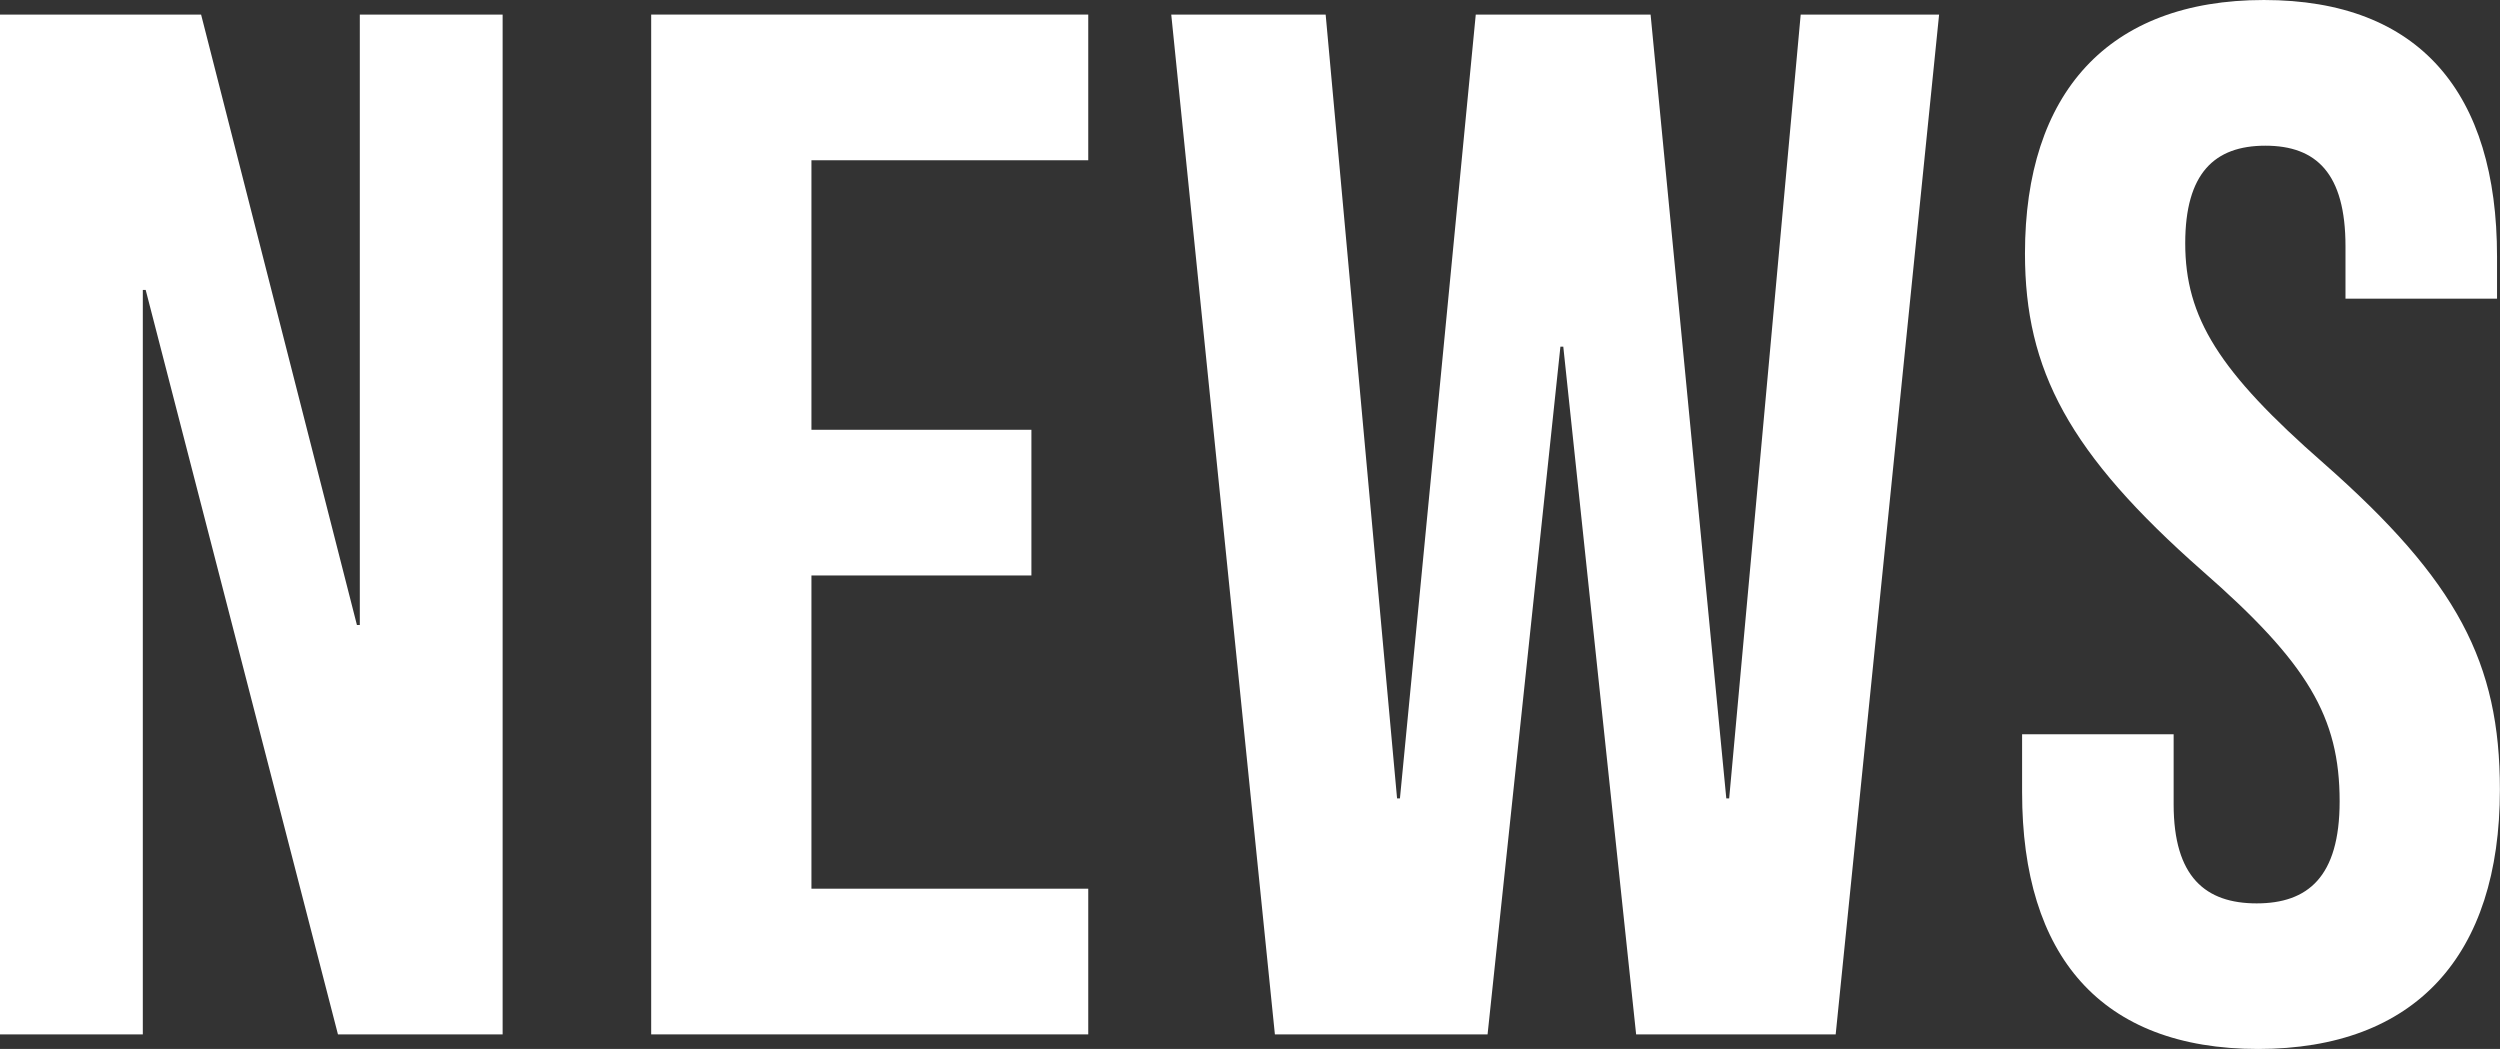
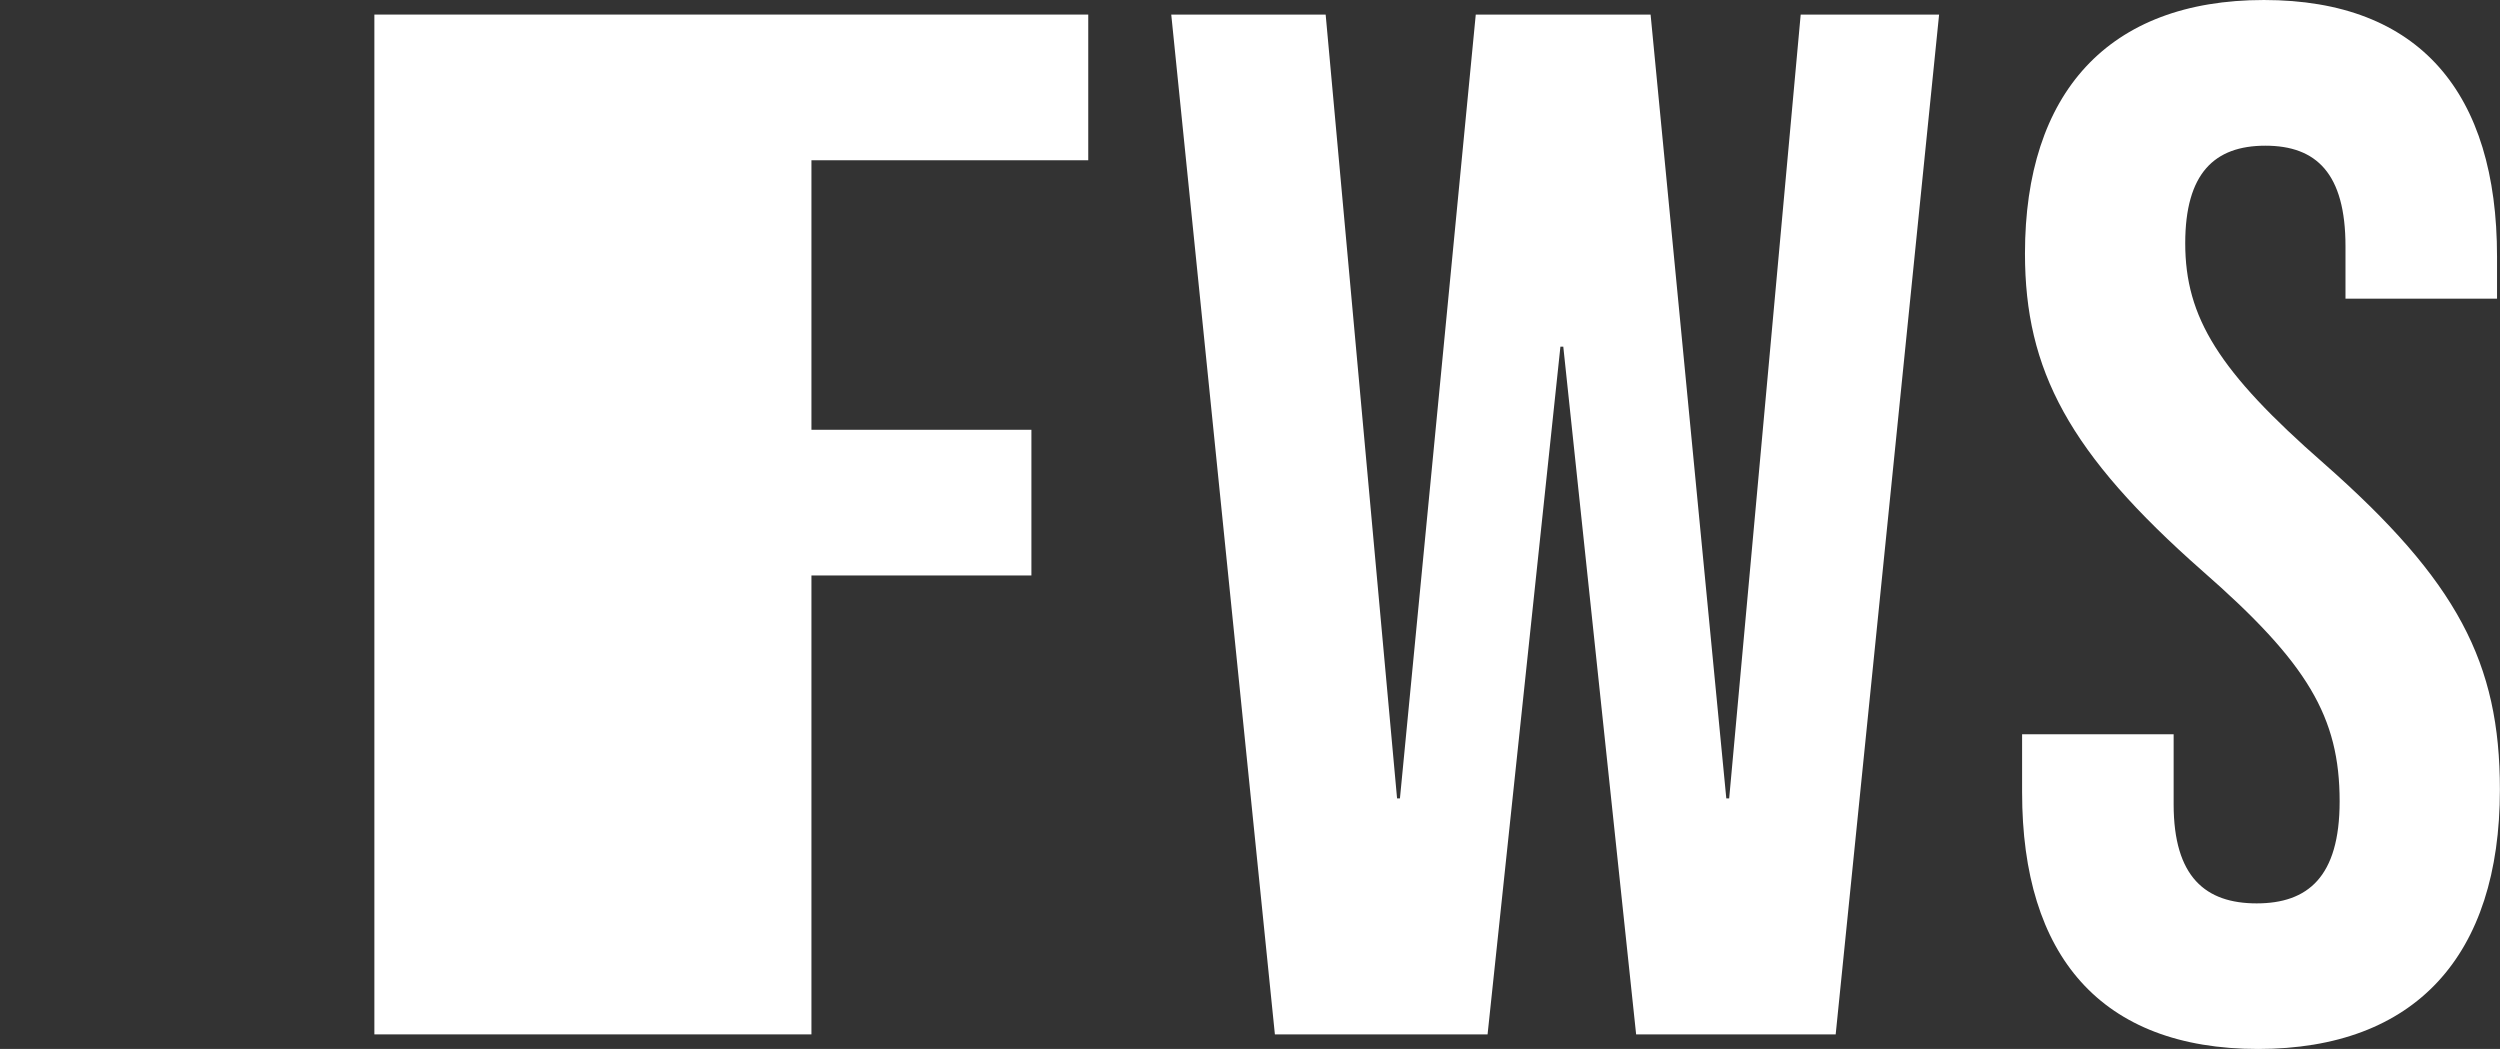
<svg xmlns="http://www.w3.org/2000/svg" id="_レイヤー_2" data-name="レイヤー 2" viewBox="0 0 226.51 95.04">
  <rect x="0" y="0" width="226.51" height="95.04" fill="#333333" stroke="none" />
  <defs>
    <style>
      .cls-1 {
        fill: #fff;
      }
    </style>
  </defs>
  <g id="Design">
    <g>
-       <path class="cls-1" d="m0,1.32h18.22l14.12,55.31h.26V1.32h12.94v92.4h-14.92L13.2,26.27h-.26v67.45H0V1.32Z" />
-       <path class="cls-1" d="m59,1.32h39.6v13.2h-25.08v24.42h19.93v13.2h-19.93v28.38h25.08v13.2h-39.6V1.32Z" />
+       <path class="cls-1" d="m59,1.32h39.6v13.2h-25.08v24.42h19.93v13.2h-19.93v28.38v13.2h-39.6V1.32Z" />
      <path class="cls-1" d="m106.12,1.32h13.99l6.47,71.02h.26L133.71,1.32h15.84l6.86,71.02h.26L163.15,1.32h12.54l-9.37,92.4h-18.08l-6.6-62.31h-.26l-6.6,62.31h-19.27L106.12,1.32Z" />
      <path class="cls-1" d="m183.21,71.81v-5.28h13.73v6.34c0,6.6,2.9,8.98,7.52,8.98s7.52-2.38,7.52-9.24c0-7.66-2.9-12.54-12.41-20.86-12.14-10.69-16.1-18.22-16.1-28.78,0-14.52,7.52-22.97,21.65-22.97s21.12,8.45,21.12,23.23v3.83h-13.73v-4.75c0-6.6-2.64-9.11-7.26-9.11s-7.26,2.51-7.26,8.84c0,6.73,3.04,11.62,12.54,19.93,12.14,10.69,15.97,18.08,15.97,29.57,0,15.05-7.66,23.5-21.91,23.5s-21.38-8.45-21.38-23.23Z" />
    </g>
  </g>
</svg>